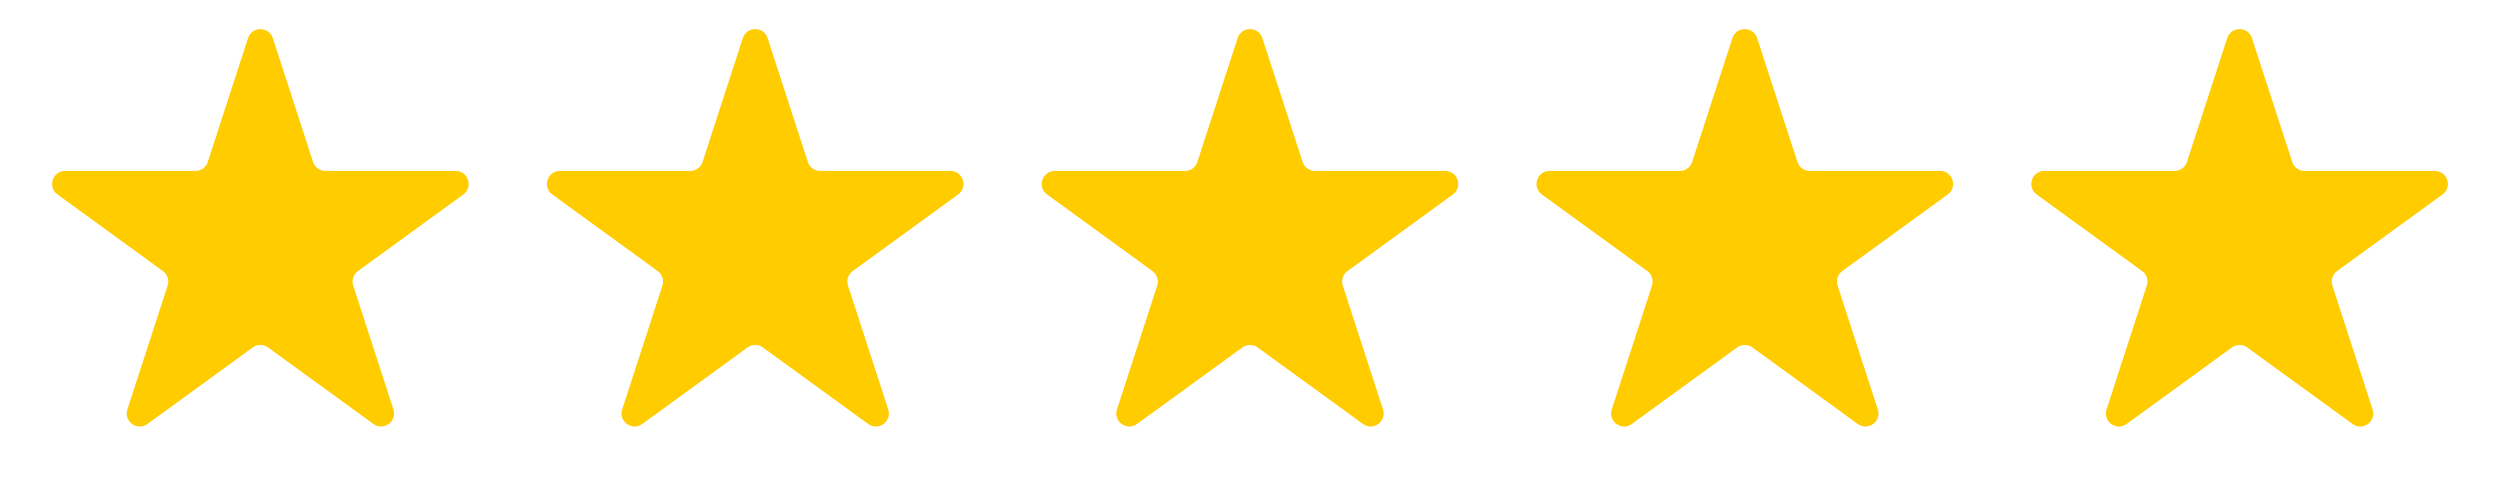
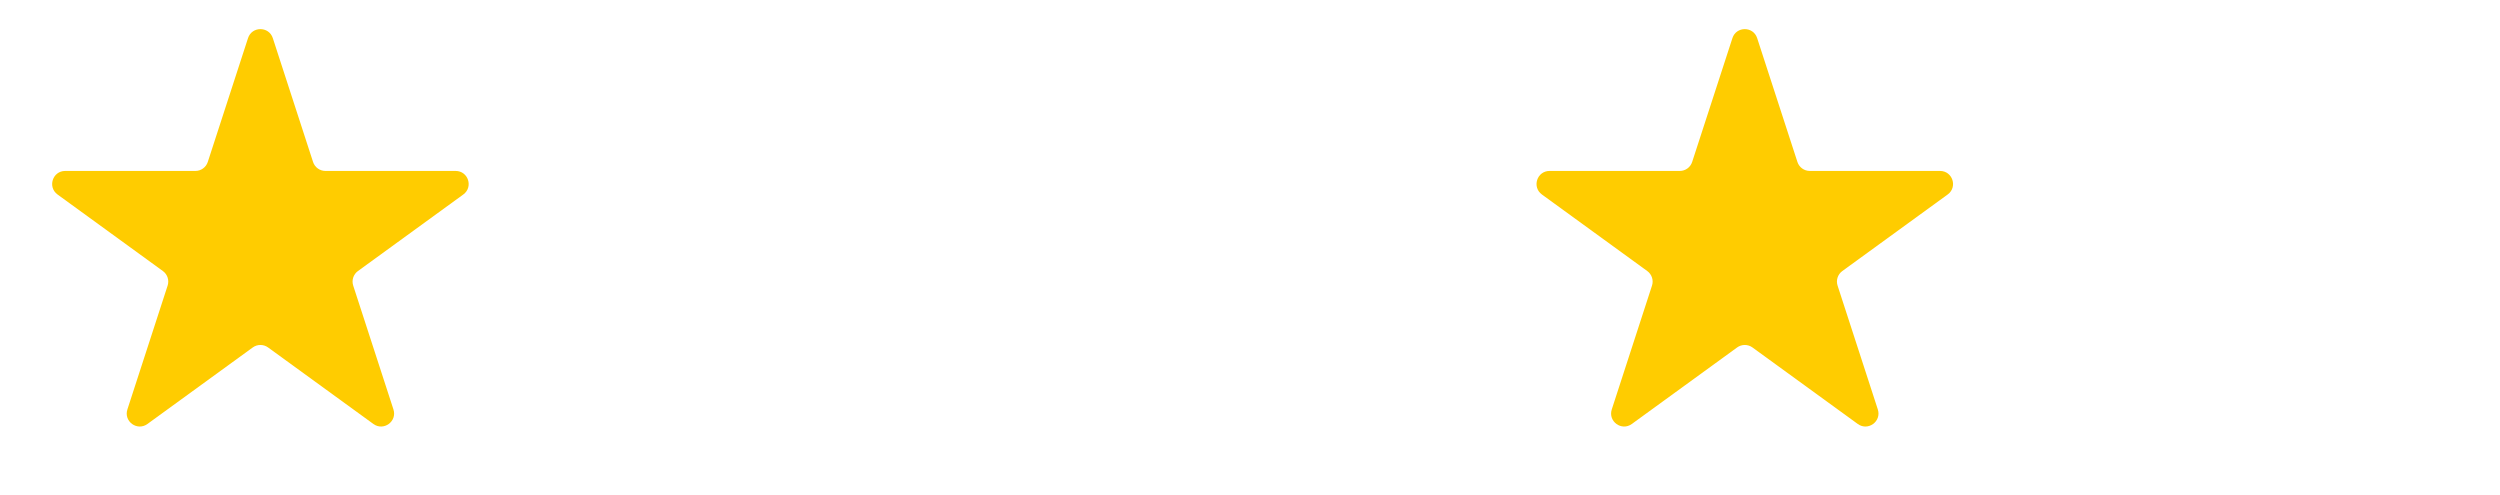
<svg xmlns="http://www.w3.org/2000/svg" width="96" height="19" viewBox="0 0 96 19" fill="none">
  <path d="M9.524 1.464C9.674 1.003 10.326 1.003 10.476 1.464L12.021 6.219C12.088 6.425 12.28 6.564 12.496 6.564H17.496C17.981 6.564 18.182 7.184 17.79 7.469L13.745 10.408C13.57 10.535 13.496 10.761 13.563 10.967L15.108 15.722C15.258 16.183 14.731 16.566 14.339 16.281L10.294 13.342C10.119 13.215 9.881 13.215 9.706 13.342L5.661 16.281C5.269 16.566 4.742 16.183 4.892 15.722L6.437 10.967C6.504 10.761 6.43 10.535 6.255 10.408L2.21 7.469C1.818 7.184 2.019 6.564 2.504 6.564H7.504C7.72 6.564 7.912 6.425 7.979 6.219L9.524 1.464Z" fill="#FFCC00" />
-   <path d="M28.524 1.464C28.674 1.003 29.326 1.003 29.476 1.464L31.021 6.219C31.088 6.425 31.279 6.564 31.496 6.564H36.496C36.981 6.564 37.182 7.184 36.79 7.469L32.745 10.408C32.57 10.535 32.496 10.761 32.563 10.967L34.108 15.722C34.258 16.183 33.731 16.566 33.339 16.281L29.294 13.342C29.119 13.215 28.881 13.215 28.706 13.342L24.661 16.281C24.269 16.566 23.742 16.183 23.892 15.722L25.437 10.967C25.504 10.761 25.43 10.535 25.255 10.408L21.21 7.469C20.818 7.184 21.019 6.564 21.504 6.564H26.504C26.721 6.564 26.912 6.425 26.979 6.219L28.524 1.464Z" fill="#FFCC00" />
-   <path d="M47.525 1.464C47.674 1.003 48.326 1.003 48.475 1.464L50.021 6.219C50.088 6.425 50.279 6.564 50.496 6.564H55.496C55.981 6.564 56.182 7.184 55.79 7.469L51.745 10.408C51.57 10.535 51.496 10.761 51.563 10.967L53.108 15.722C53.258 16.183 52.731 16.566 52.339 16.281L48.294 13.342C48.119 13.215 47.881 13.215 47.706 13.342L43.661 16.281C43.269 16.566 42.742 16.183 42.892 15.722L44.437 10.967C44.504 10.761 44.43 10.535 44.255 10.408L40.21 7.469C39.818 7.184 40.019 6.564 40.504 6.564H45.504C45.721 6.564 45.912 6.425 45.979 6.219L47.525 1.464Z" fill="#FFCC00" />
  <path d="M66.525 1.464C66.674 1.003 67.326 1.003 67.475 1.464L69.021 6.219C69.088 6.425 69.279 6.564 69.496 6.564H74.496C74.981 6.564 75.182 7.184 74.79 7.469L70.745 10.408C70.57 10.535 70.496 10.761 70.563 10.967L72.108 15.722C72.258 16.183 71.731 16.566 71.339 16.281L67.294 13.342C67.119 13.215 66.881 13.215 66.706 13.342L62.661 16.281C62.269 16.566 61.742 16.183 61.892 15.722L63.437 10.967C63.504 10.761 63.43 10.535 63.255 10.408L59.21 7.469C58.818 7.184 59.019 6.564 59.504 6.564H64.504C64.721 6.564 64.912 6.425 64.979 6.219L66.525 1.464Z" fill="#FFCC00" />
-   <path d="M85.525 1.464C85.674 1.003 86.326 1.003 86.475 1.464L88.021 6.219C88.088 6.425 88.279 6.564 88.496 6.564H93.496C93.981 6.564 94.182 7.184 93.79 7.469L89.745 10.408C89.57 10.535 89.496 10.761 89.563 10.967L91.108 15.722C91.258 16.183 90.731 16.566 90.339 16.281L86.294 13.342C86.119 13.215 85.881 13.215 85.706 13.342L81.661 16.281C81.269 16.566 80.742 16.183 80.892 15.722L82.437 10.967C82.504 10.761 82.43 10.535 82.255 10.408L78.21 7.469C77.818 7.184 78.019 6.564 78.504 6.564H83.504C83.721 6.564 83.912 6.425 83.979 6.219L85.525 1.464Z" fill="#FFCC00" />
</svg>